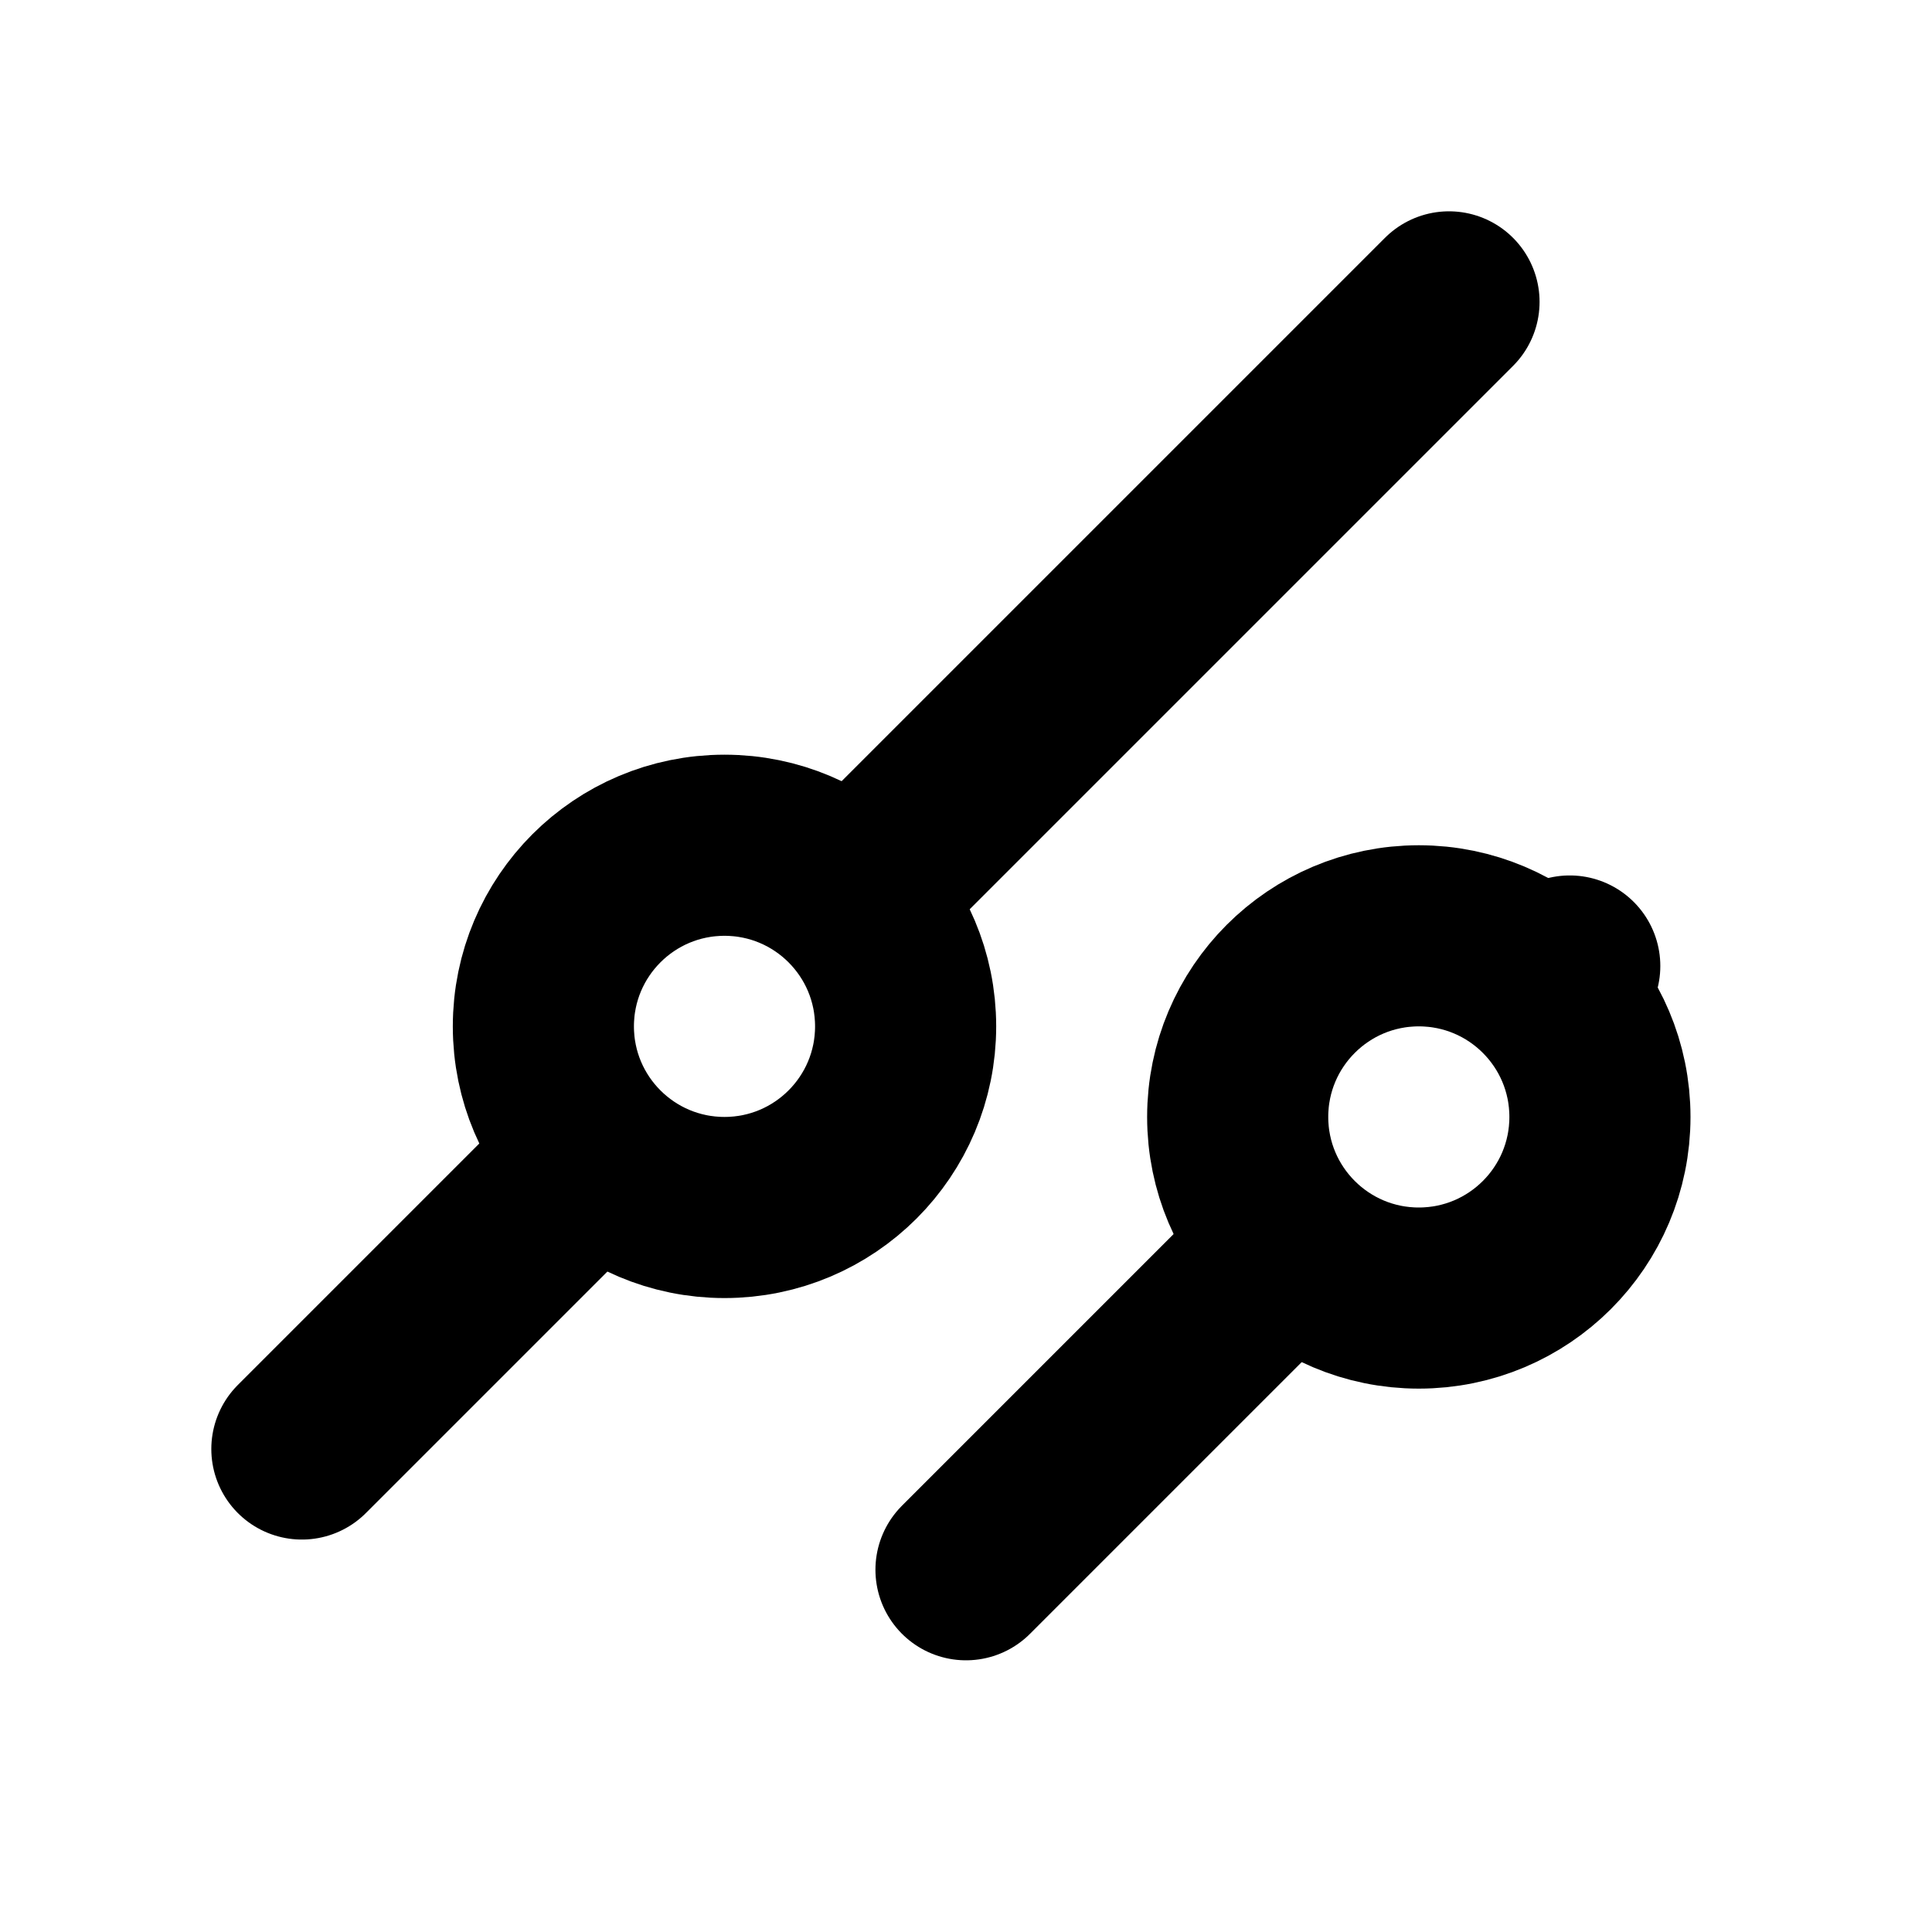
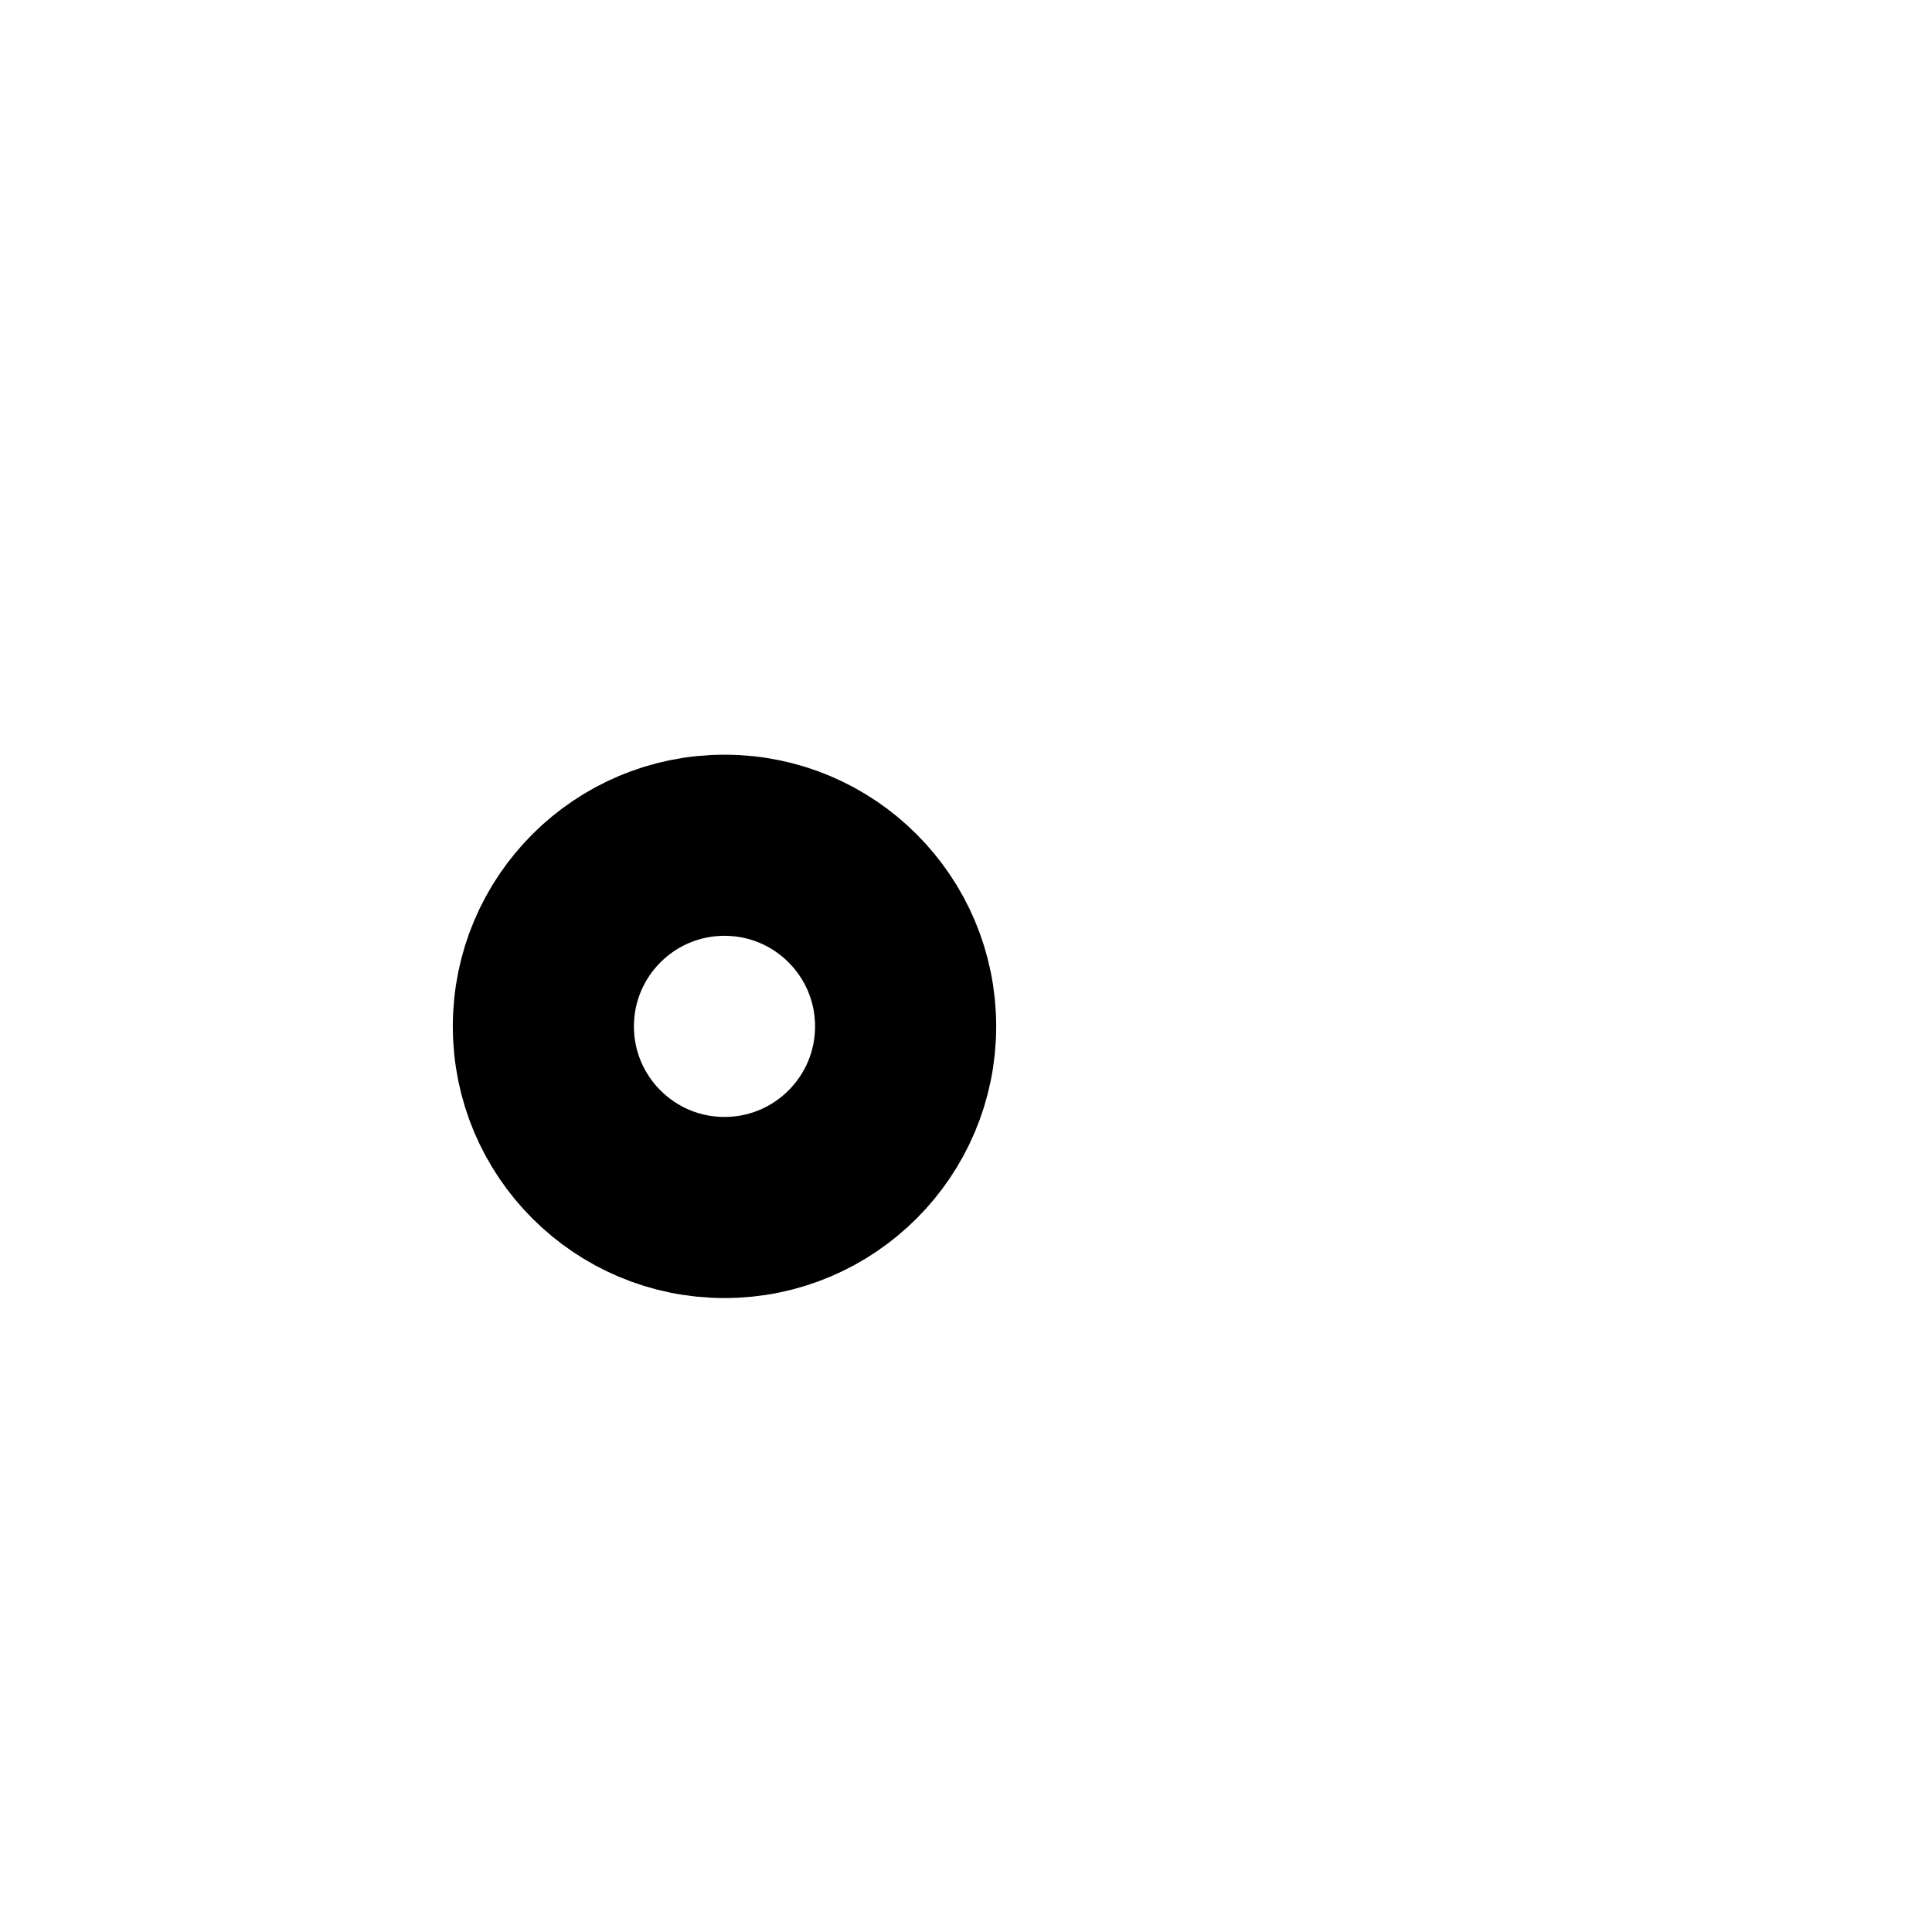
<svg xmlns="http://www.w3.org/2000/svg" viewBox="0 0 256 256" class="size-6">
  <title>tweakcn</title>
  <path fill="none" d="M0 0h256v256H0z" />
-   <path stroke="currentColor" stroke-linecap="round" stroke-width="24" d="m208 128-.2.2M168.2 167.8 128 208M192 40l-76.2 76.2M76.2 155.8 40 192" />
-   <circle cx="188" cy="148" r="24" fill="none" stroke="currentColor" stroke-width="24" />
  <circle cx="96" cy="136" r="24" fill="none" stroke="currentColor" stroke-width="24" />
</svg>